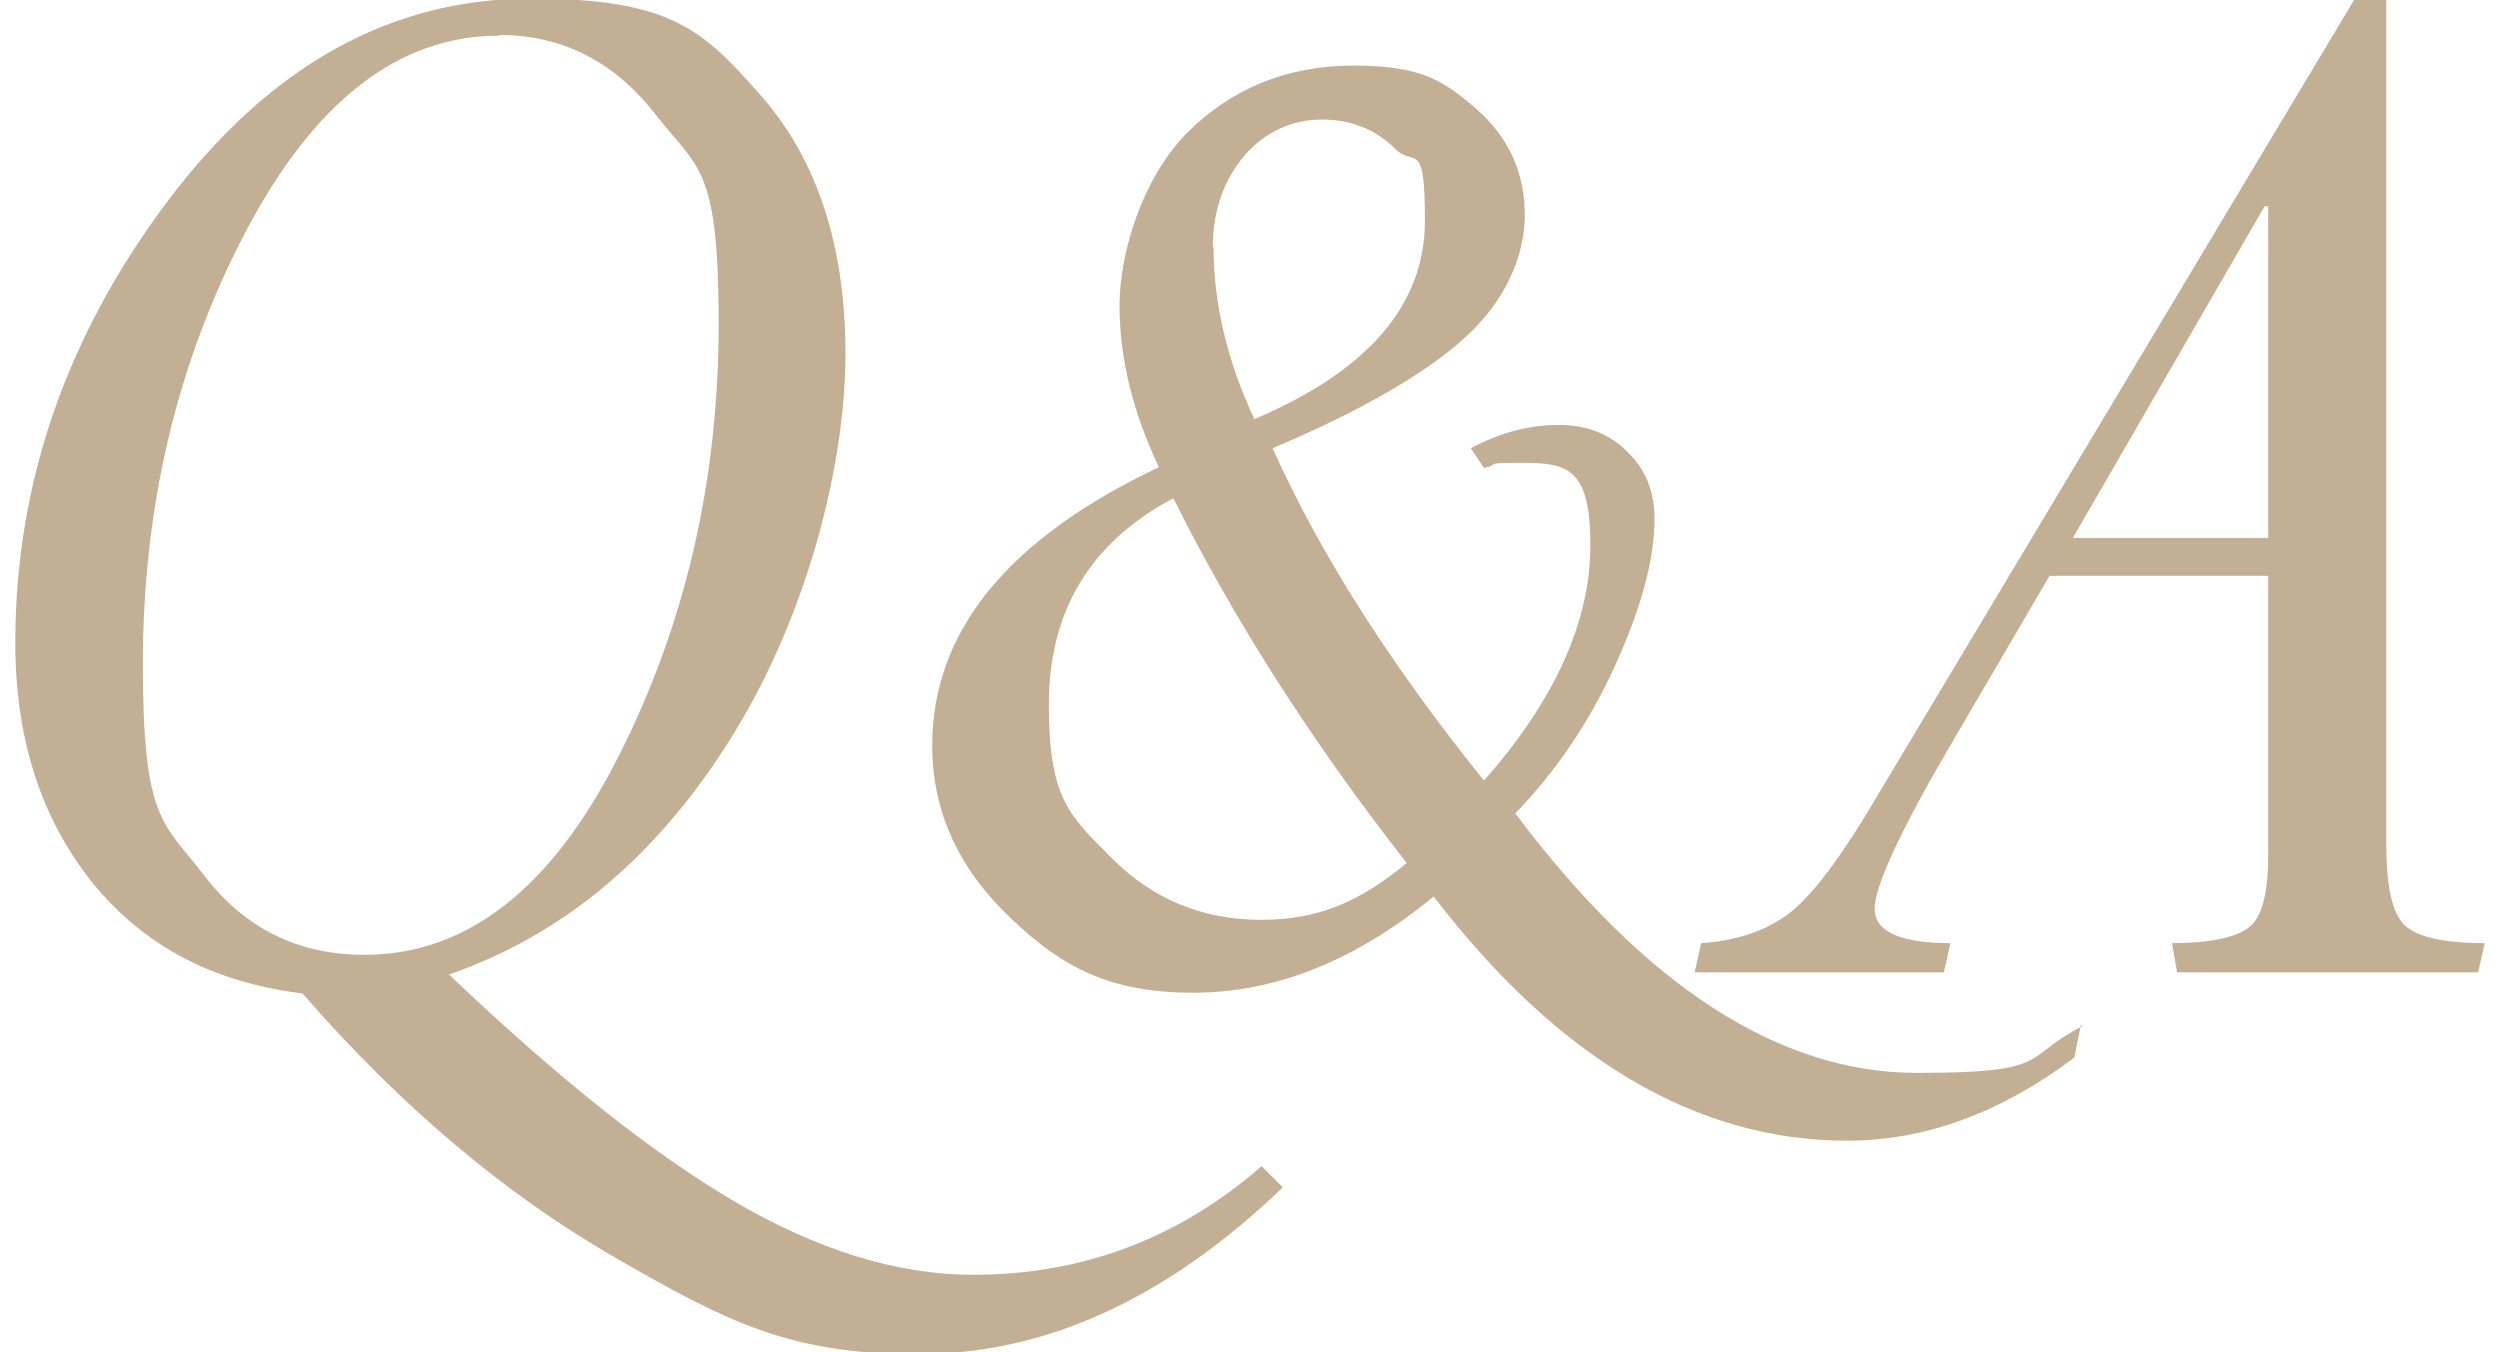
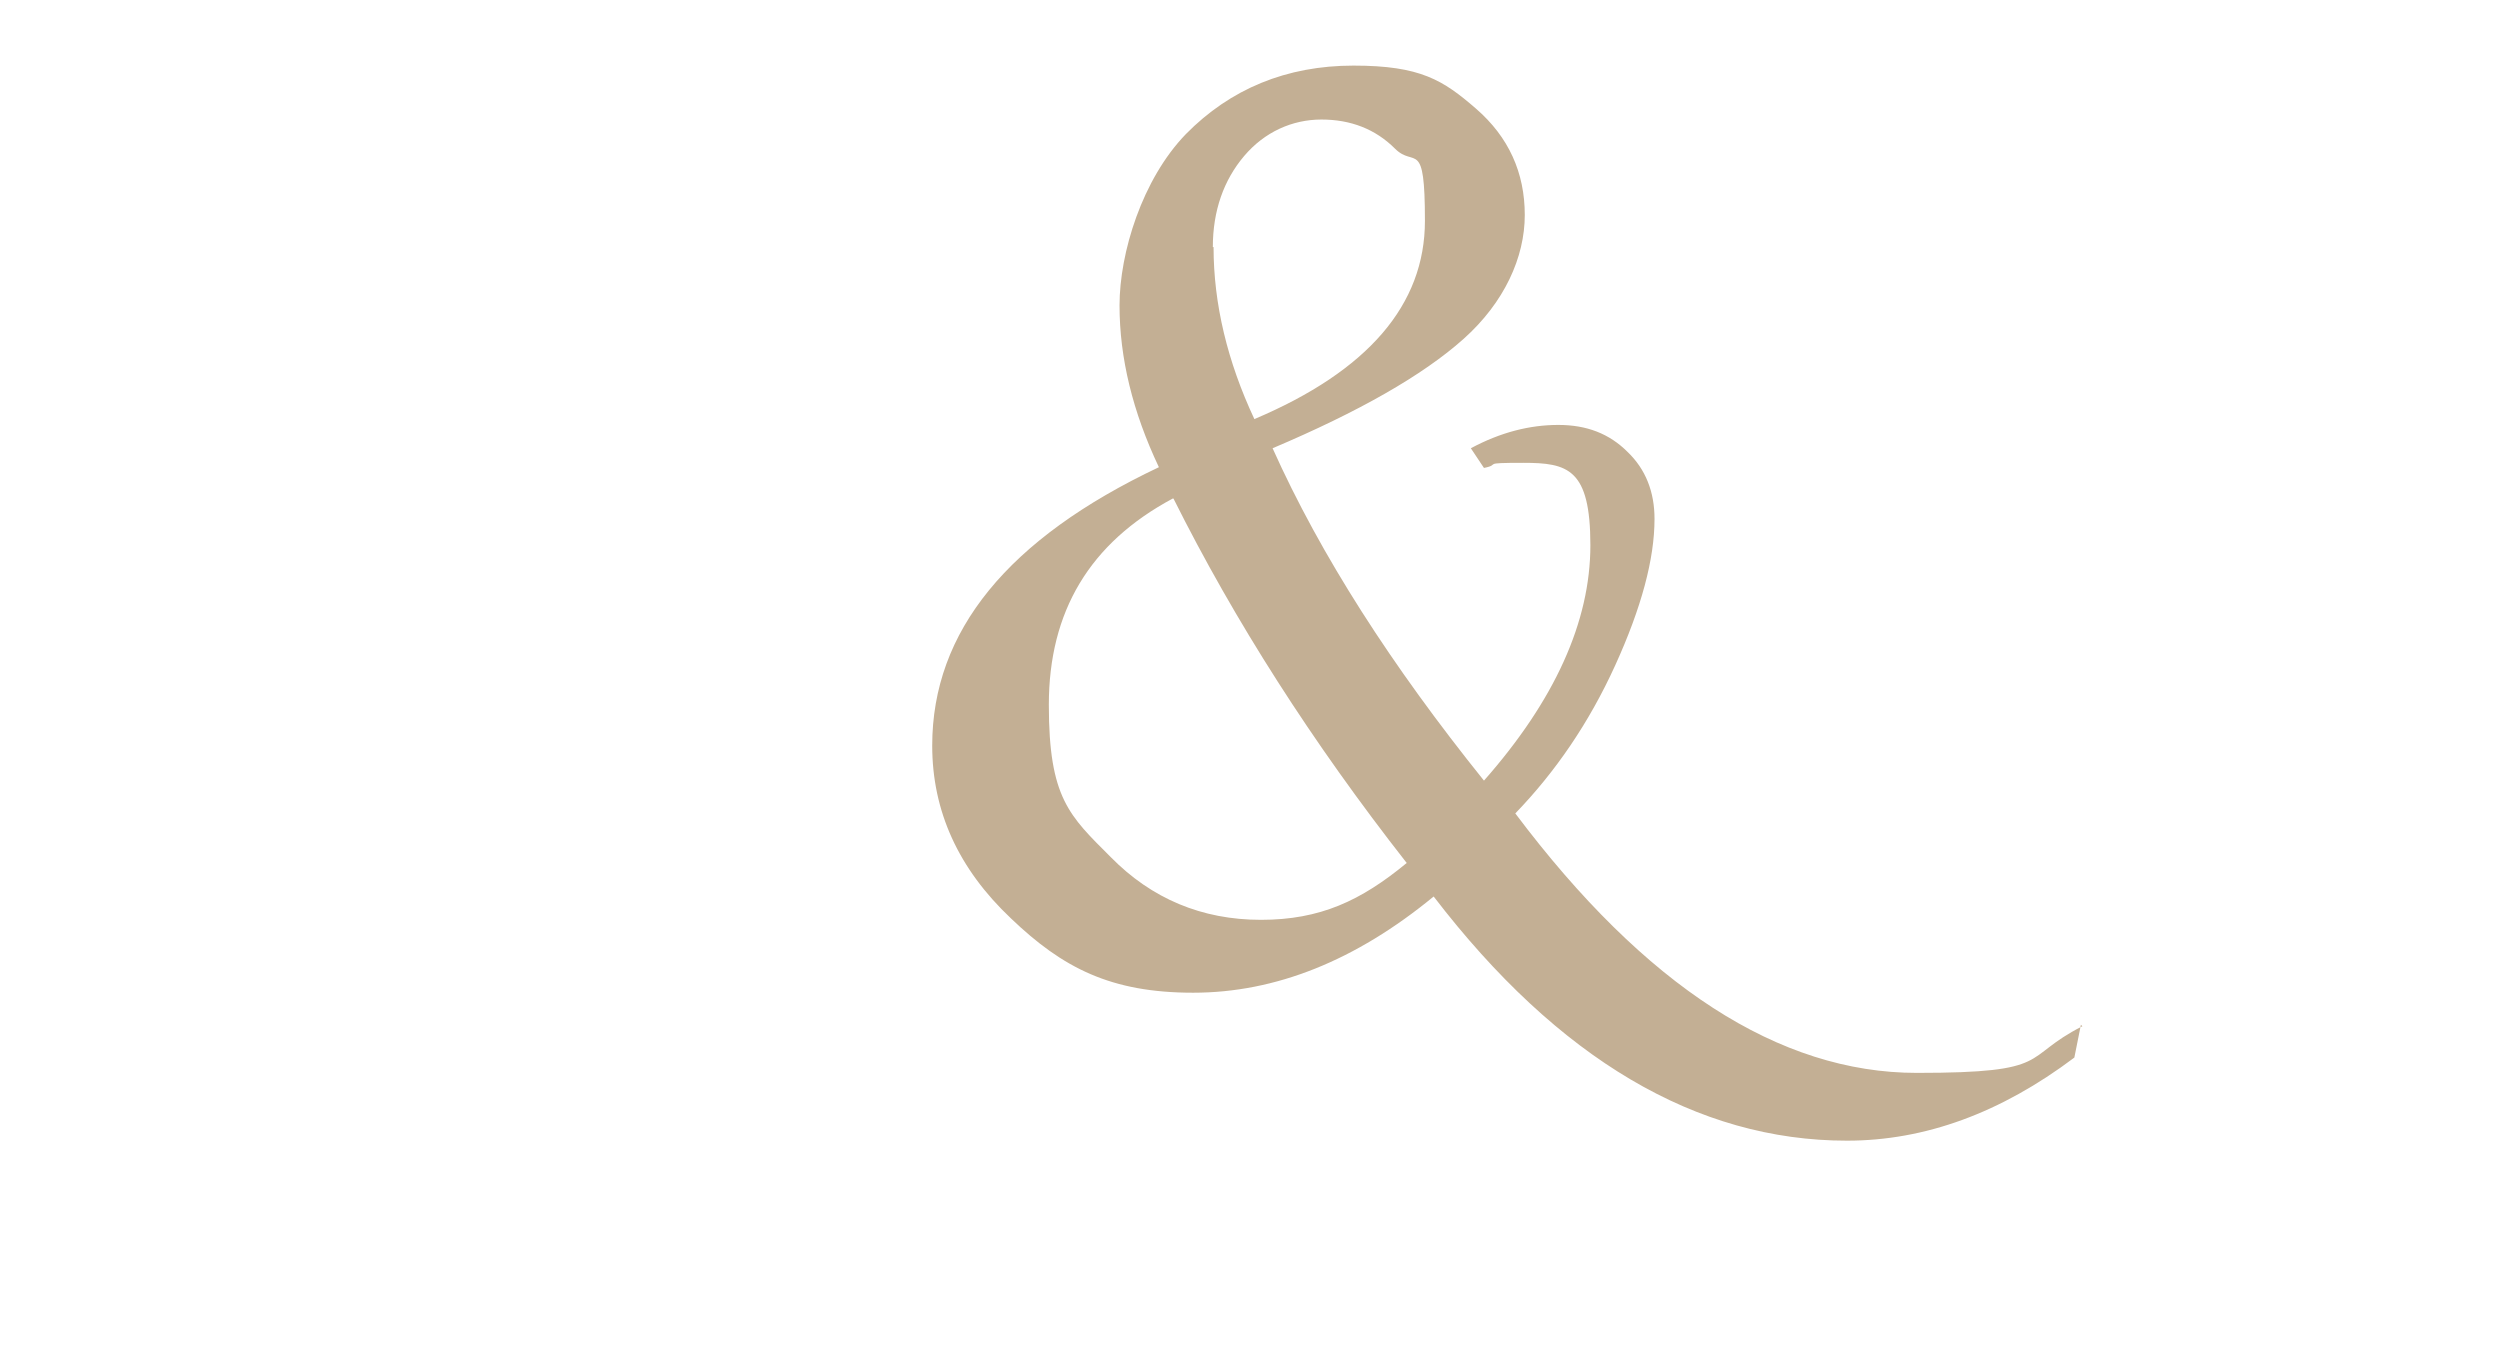
<svg xmlns="http://www.w3.org/2000/svg" id="_レイヤー_1" version="1.1" viewBox="0 0 343 185.5">
  <defs>
    <style>
      .st0 {
        fill: #c3af94;
      }
    </style>
  </defs>
-   <path class="st0" d="M41.5,136.3c-12.3-1.5-21.9-6.6-28.9-15.3-7-8.8-10.5-19.7-10.5-32.8,0-21.9,7-42.1,20.9-60.6C37,9,53.6-.2,72.9-.2s23.6,4.4,31.4,13.2c7.8,8.8,11.7,20.7,11.7,35.6s-5.1,35.4-15.3,52c-10.2,16.6-23.2,27.6-39.1,33.1,14.7,14,27.7,24.4,39.1,31.1s22.4,10.1,32.8,10.1c14.9,0,28.1-4.9,39.6-14.9l2.9,2.9c-15.9,15.3-32.6,22.9-50.1,22.9s-26.1-4.4-41.4-13.2-29.6-20.9-43-36.3h0ZM68.4,4.9c-13.7,0-25.3,9-34.7,26.9-9.4,17.9-14.1,37.7-14.1,59.3s2.8,21.7,8.4,29c5.6,7.3,12.9,10.9,22,10.9,14,0,25.6-9,34.8-27.1s13.8-37.9,13.8-59.5-2.8-21.2-8.5-28.5c-5.7-7.4-12.9-11.1-21.6-11.1h0Z" />
  <path class="st0" d="M285.5,140.6l-.9,4.5c-10.1,7.6-20.5,11.4-31.2,11.4-20.6,0-39.6-11.2-56.7-33.5-10.7,8.8-21.7,13.2-33,13.2s-17.9-3.4-25-10.2c-7.2-6.8-10.8-14.7-10.8-23.7,0-15.7,10.4-28.4,31.1-38.2-3.6-7.6-5.4-15-5.4-22.2s3.1-17.3,9.1-23.5c6.1-6.2,13.8-9.4,23-9.4s12.3,2,16.8,5.9,6.7,8.8,6.7,14.6-2.8,12-8.4,17-14.4,10-26.2,15c6.6,14.7,16.3,29.8,29,45.6,9.7-11,14.6-21.8,14.6-32.3s-3.1-11.3-9.2-11.3-2.9.2-5.4.7l-1.8-2.7c4.1-2.2,8.1-3.2,12-3.2s7,1.2,9.5,3.7c2.5,2.4,3.7,5.5,3.7,9.2,0,5.5-1.8,12.2-5.4,20.1-3.6,7.9-8.2,14.6-13.7,20.3,17.8,23.7,36.2,35.6,55.1,35.6s14.2-2.1,22.7-6.4h0ZM160.9,68.4c-11.4,6.1-17,15.5-17,28.3s2.8,15.2,8.5,20.9c5.6,5.7,12.5,8.6,20.6,8.6s13.7-2.6,20-7.8c-13-16.6-23.6-33.2-32-50h0ZM166.5,33.9c0,7.8,1.9,15.7,5.6,23.6,15.6-6.6,23.4-15.7,23.4-27.2s-1.4-7.2-4.1-9.9c-2.7-2.7-6.1-4-10.1-4s-7.8,1.7-10.6,5-4.3,7.5-4.3,12.5h0Z" />
-   <path class="st0" d="M327.4-.2v116.1c0,5.3.7,8.9,2.2,10.7,1.5,1.8,5.2,2.8,11.3,2.8l-.9,4h-41.3l-.7-4c5.3,0,8.8-.8,10.6-2.2s2.6-4.8,2.6-10v-38.2h-30l-13.4,22.9c-7.1,12.1-10.6,19.7-10.6,22.8s3.5,4.7,10.4,4.7l-.9,4h-34.2l.9-4c4.5-.3,8.3-1.5,11.4-3.6,3.1-2.1,6.8-6.8,11.2-14L323.1-.2h4.3ZM311.2,73.8V28.3h-.5l-26.3,45.5h26.7Z" />
</svg>